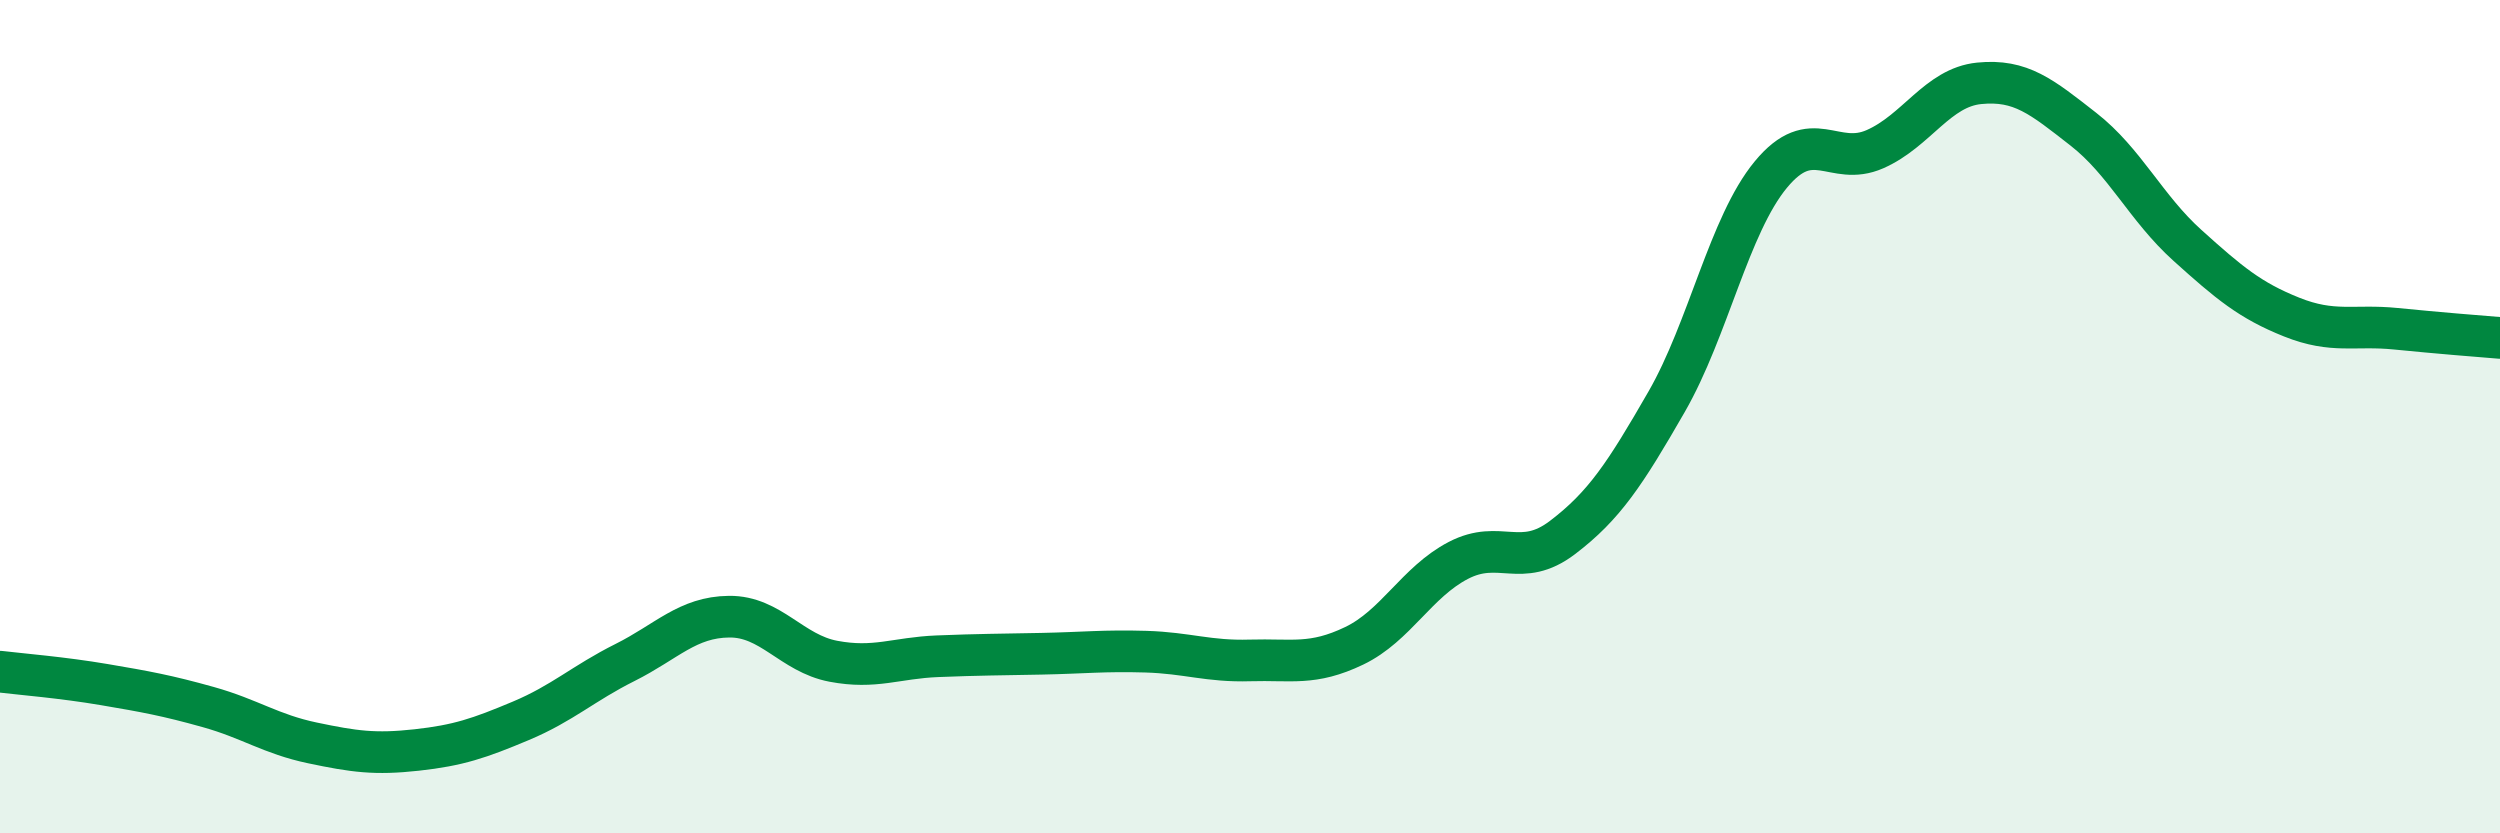
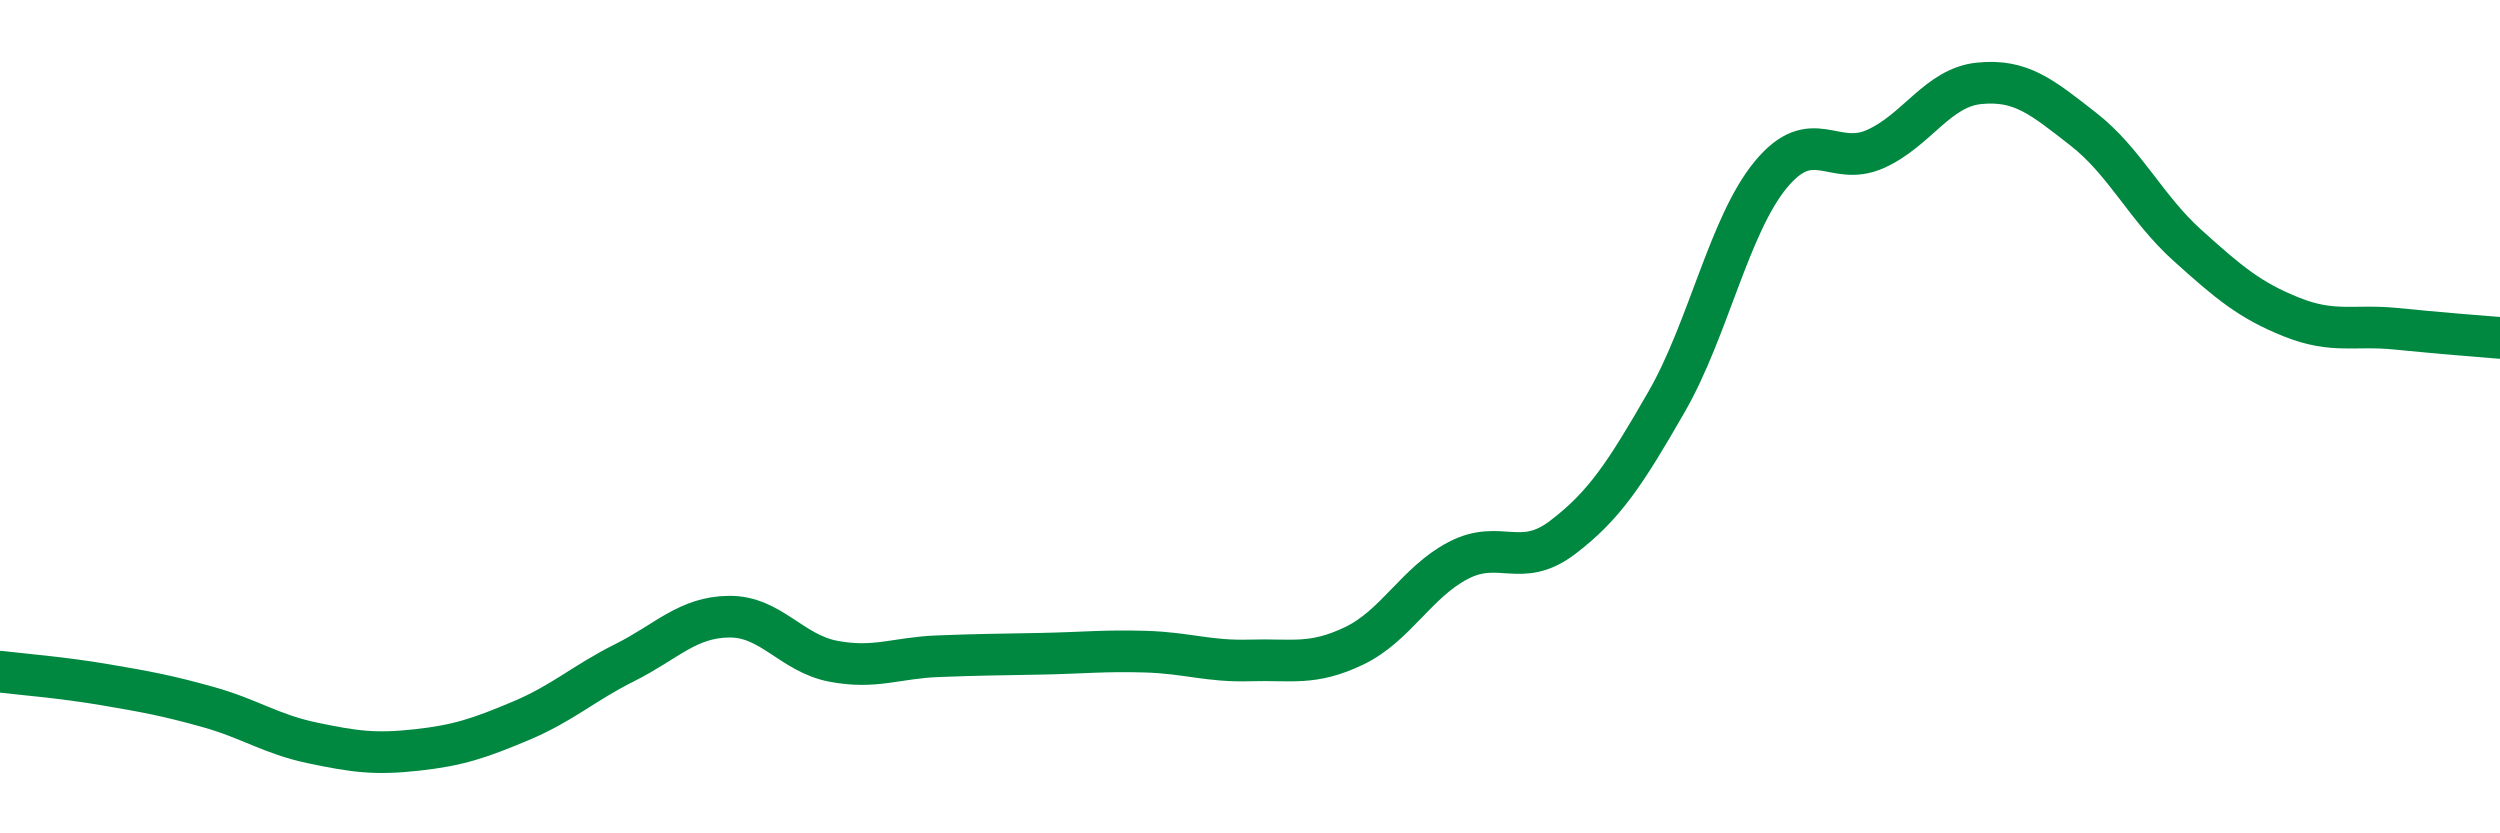
<svg xmlns="http://www.w3.org/2000/svg" width="60" height="20" viewBox="0 0 60 20">
-   <path d="M 0,16.12 C 0.5,16.18 1.5,16.26 2.5,16.43 C 3.5,16.6 4,16.69 5,16.97 C 6,17.25 6.5,17.62 7.5,17.83 C 8.5,18.04 9,18.11 10,18 C 11,17.89 11.5,17.72 12.5,17.3 C 13.5,16.88 14,16.4 15,15.9 C 16,15.4 16.5,14.81 17.5,14.8 C 18.5,14.79 19,15.68 20,15.87 C 21,16.06 21.5,15.79 22.5,15.75 C 23.5,15.71 24,15.71 25,15.69 C 26,15.67 26.5,15.61 27.5,15.64 C 28.5,15.67 29,15.88 30,15.85 C 31,15.82 31.5,15.98 32.5,15.5 C 33.5,15.02 34,13.97 35,13.45 C 36,12.93 36.5,13.66 37.5,12.9 C 38.5,12.14 39,11.38 40,9.64 C 41,7.9 41.5,5.4 42.5,4.19 C 43.5,2.98 44,4.02 45,3.58 C 46,3.14 46.5,2.1 47.5,2 C 48.5,1.9 49,2.32 50,3.1 C 51,3.88 51.5,4.99 52.5,5.89 C 53.5,6.79 54,7.21 55,7.61 C 56,8.01 56.5,7.79 57.5,7.89 C 58.5,7.99 59.5,8.07 60,8.11L60 20L0 20Z" fill="#008740" opacity="0.1" stroke-linecap="round" stroke-linejoin="round" />
  <path d="M 0,16.12 C 0.5,16.18 1.5,16.26 2.5,16.43 C 3.5,16.6 4,16.69 5,16.97 C 6,17.25 6.5,17.62 7.5,17.83 C 8.5,18.04 9,18.11 10,18 C 11,17.89 11.5,17.72 12.5,17.3 C 13.5,16.88 14,16.4 15,15.9 C 16,15.4 16.5,14.81 17.5,14.8 C 18.5,14.79 19,15.68 20,15.87 C 21,16.06 21.5,15.79 22.5,15.75 C 23.5,15.71 24,15.71 25,15.69 C 26,15.67 26.5,15.61 27.5,15.64 C 28.5,15.67 29,15.88 30,15.85 C 31,15.82 31.5,15.98 32.5,15.5 C 33.5,15.02 34,13.97 35,13.45 C 36,12.93 36.5,13.66 37.5,12.9 C 38.5,12.14 39,11.38 40,9.64 C 41,7.9 41.5,5.4 42.5,4.19 C 43.5,2.98 44,4.02 45,3.58 C 46,3.14 46.5,2.1 47.5,2 C 48.5,1.9 49,2.32 50,3.1 C 51,3.88 51.5,4.99 52.5,5.89 C 53.5,6.79 54,7.21 55,7.61 C 56,8.01 56.5,7.79 57.5,7.89 C 58.5,7.99 59.5,8.07 60,8.11" stroke="#008740" stroke-width="1" fill="none" stroke-linecap="round" stroke-linejoin="round" />
</svg>